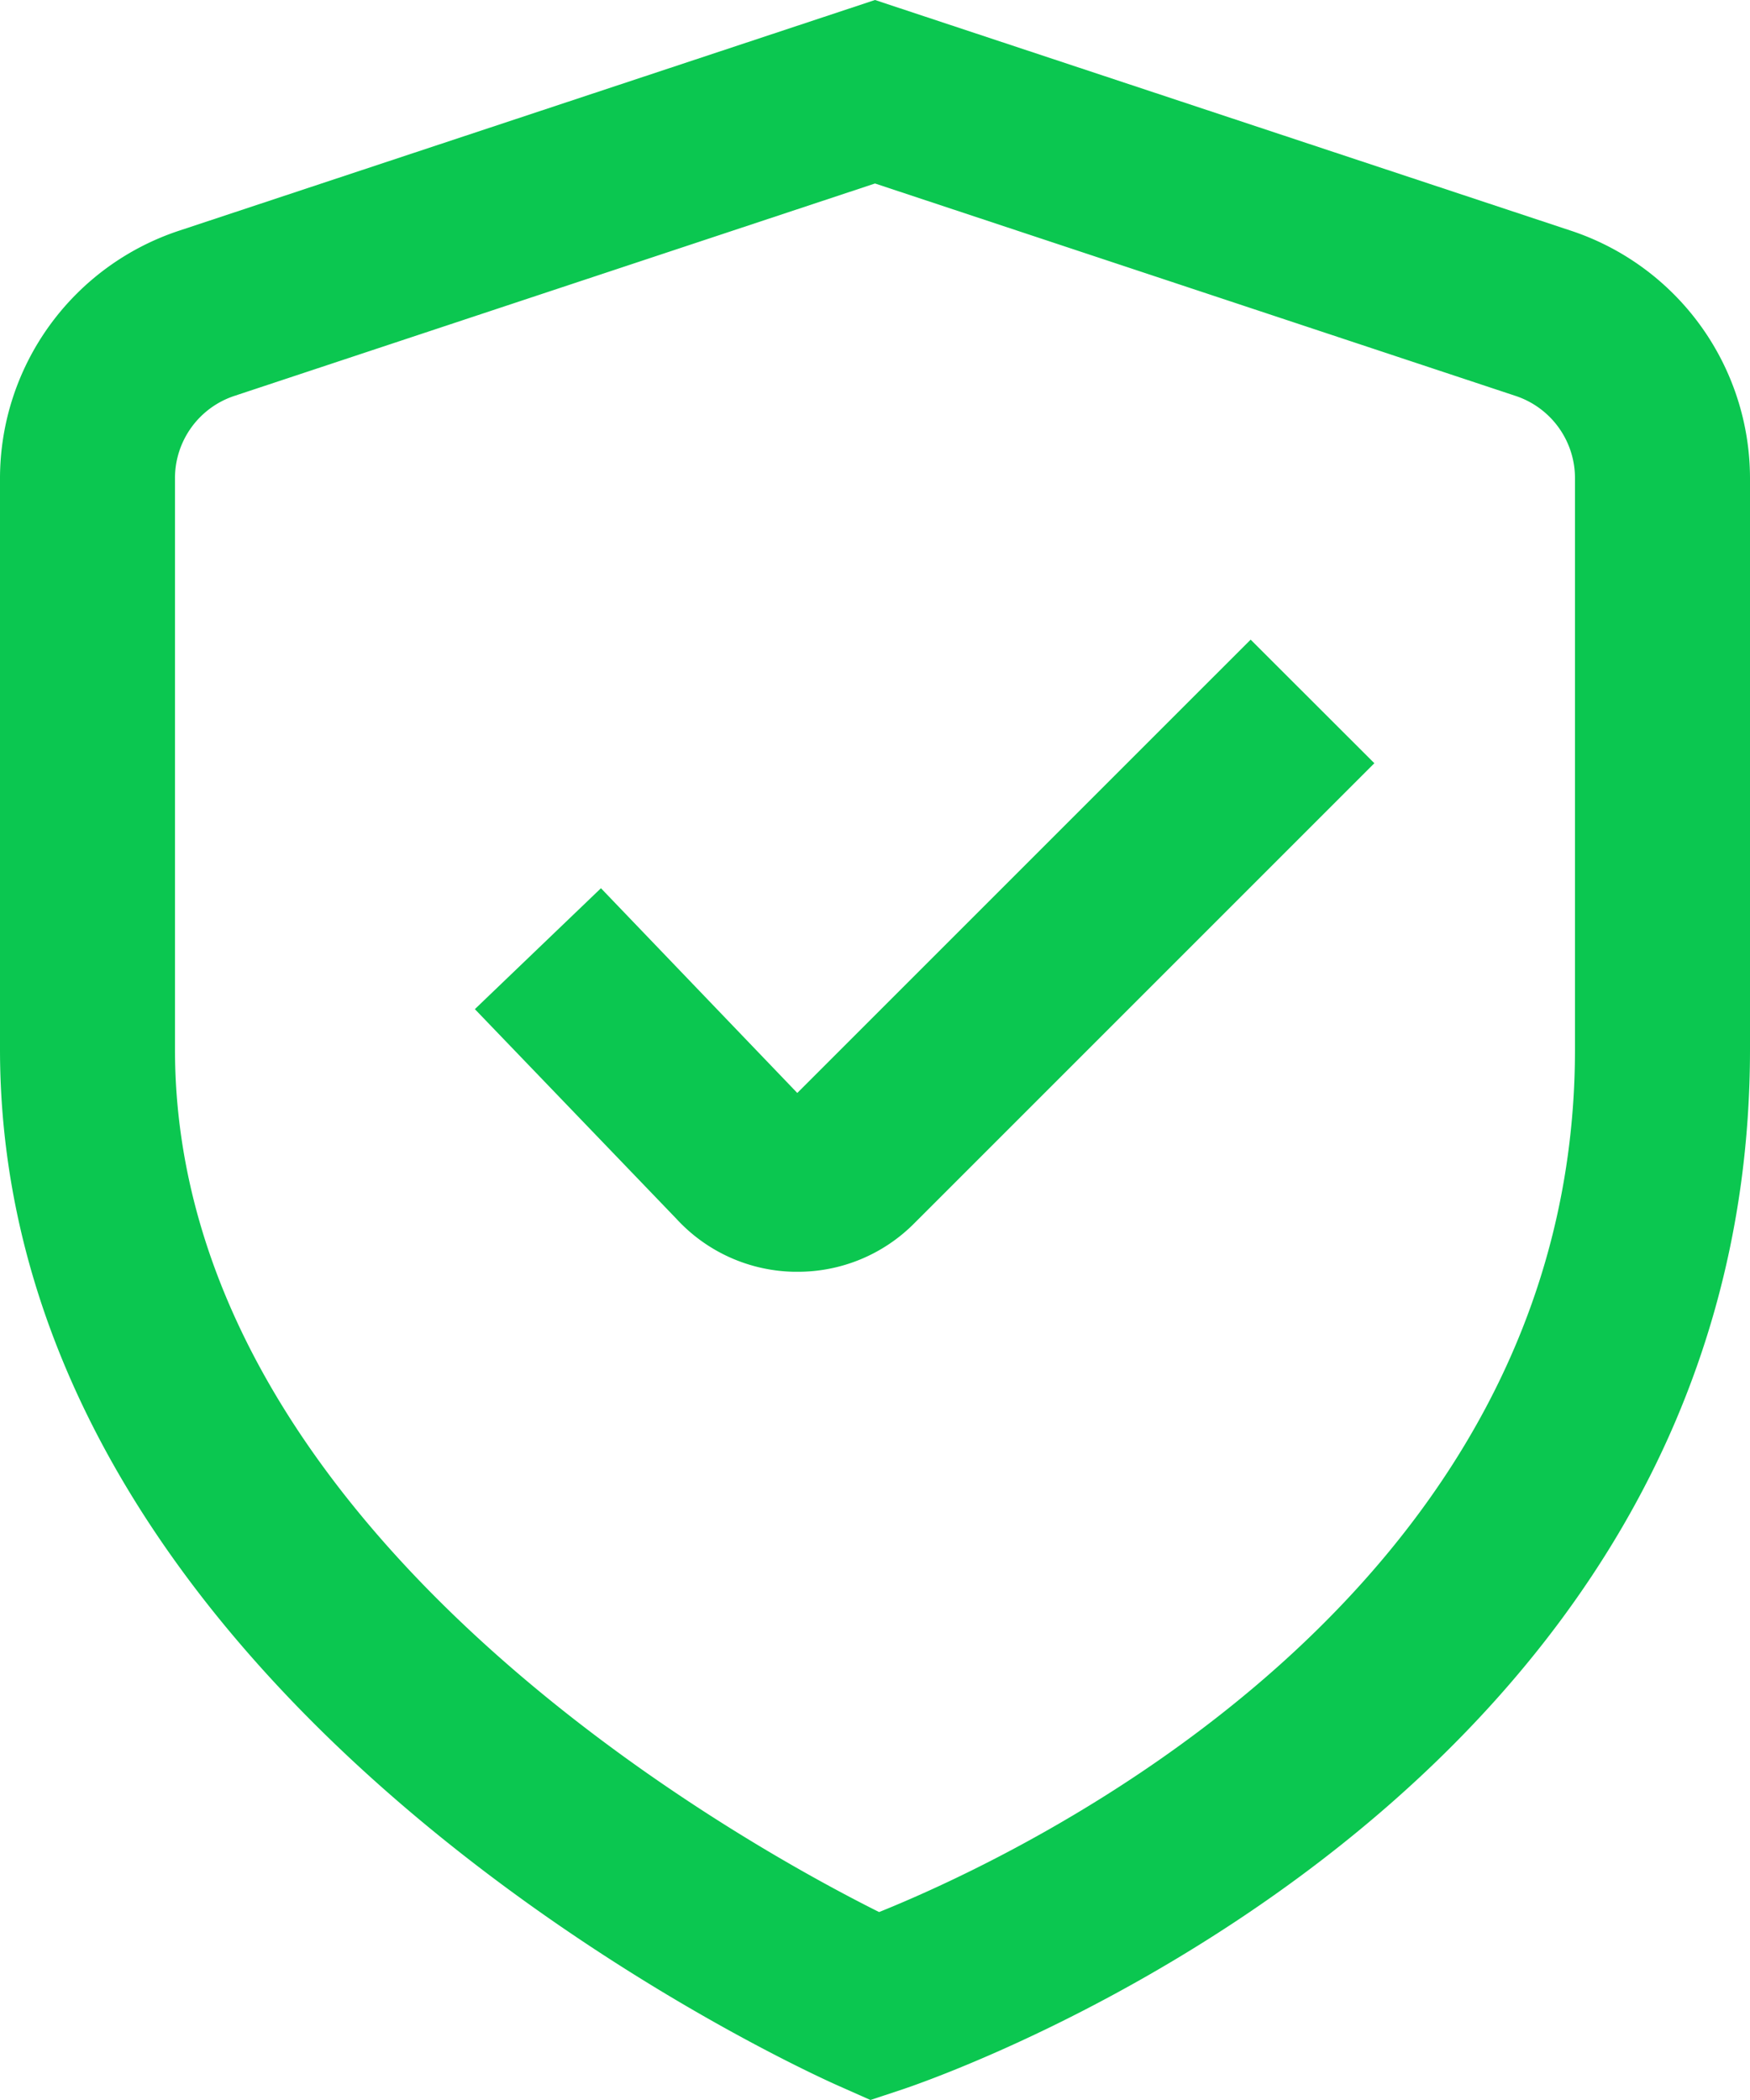
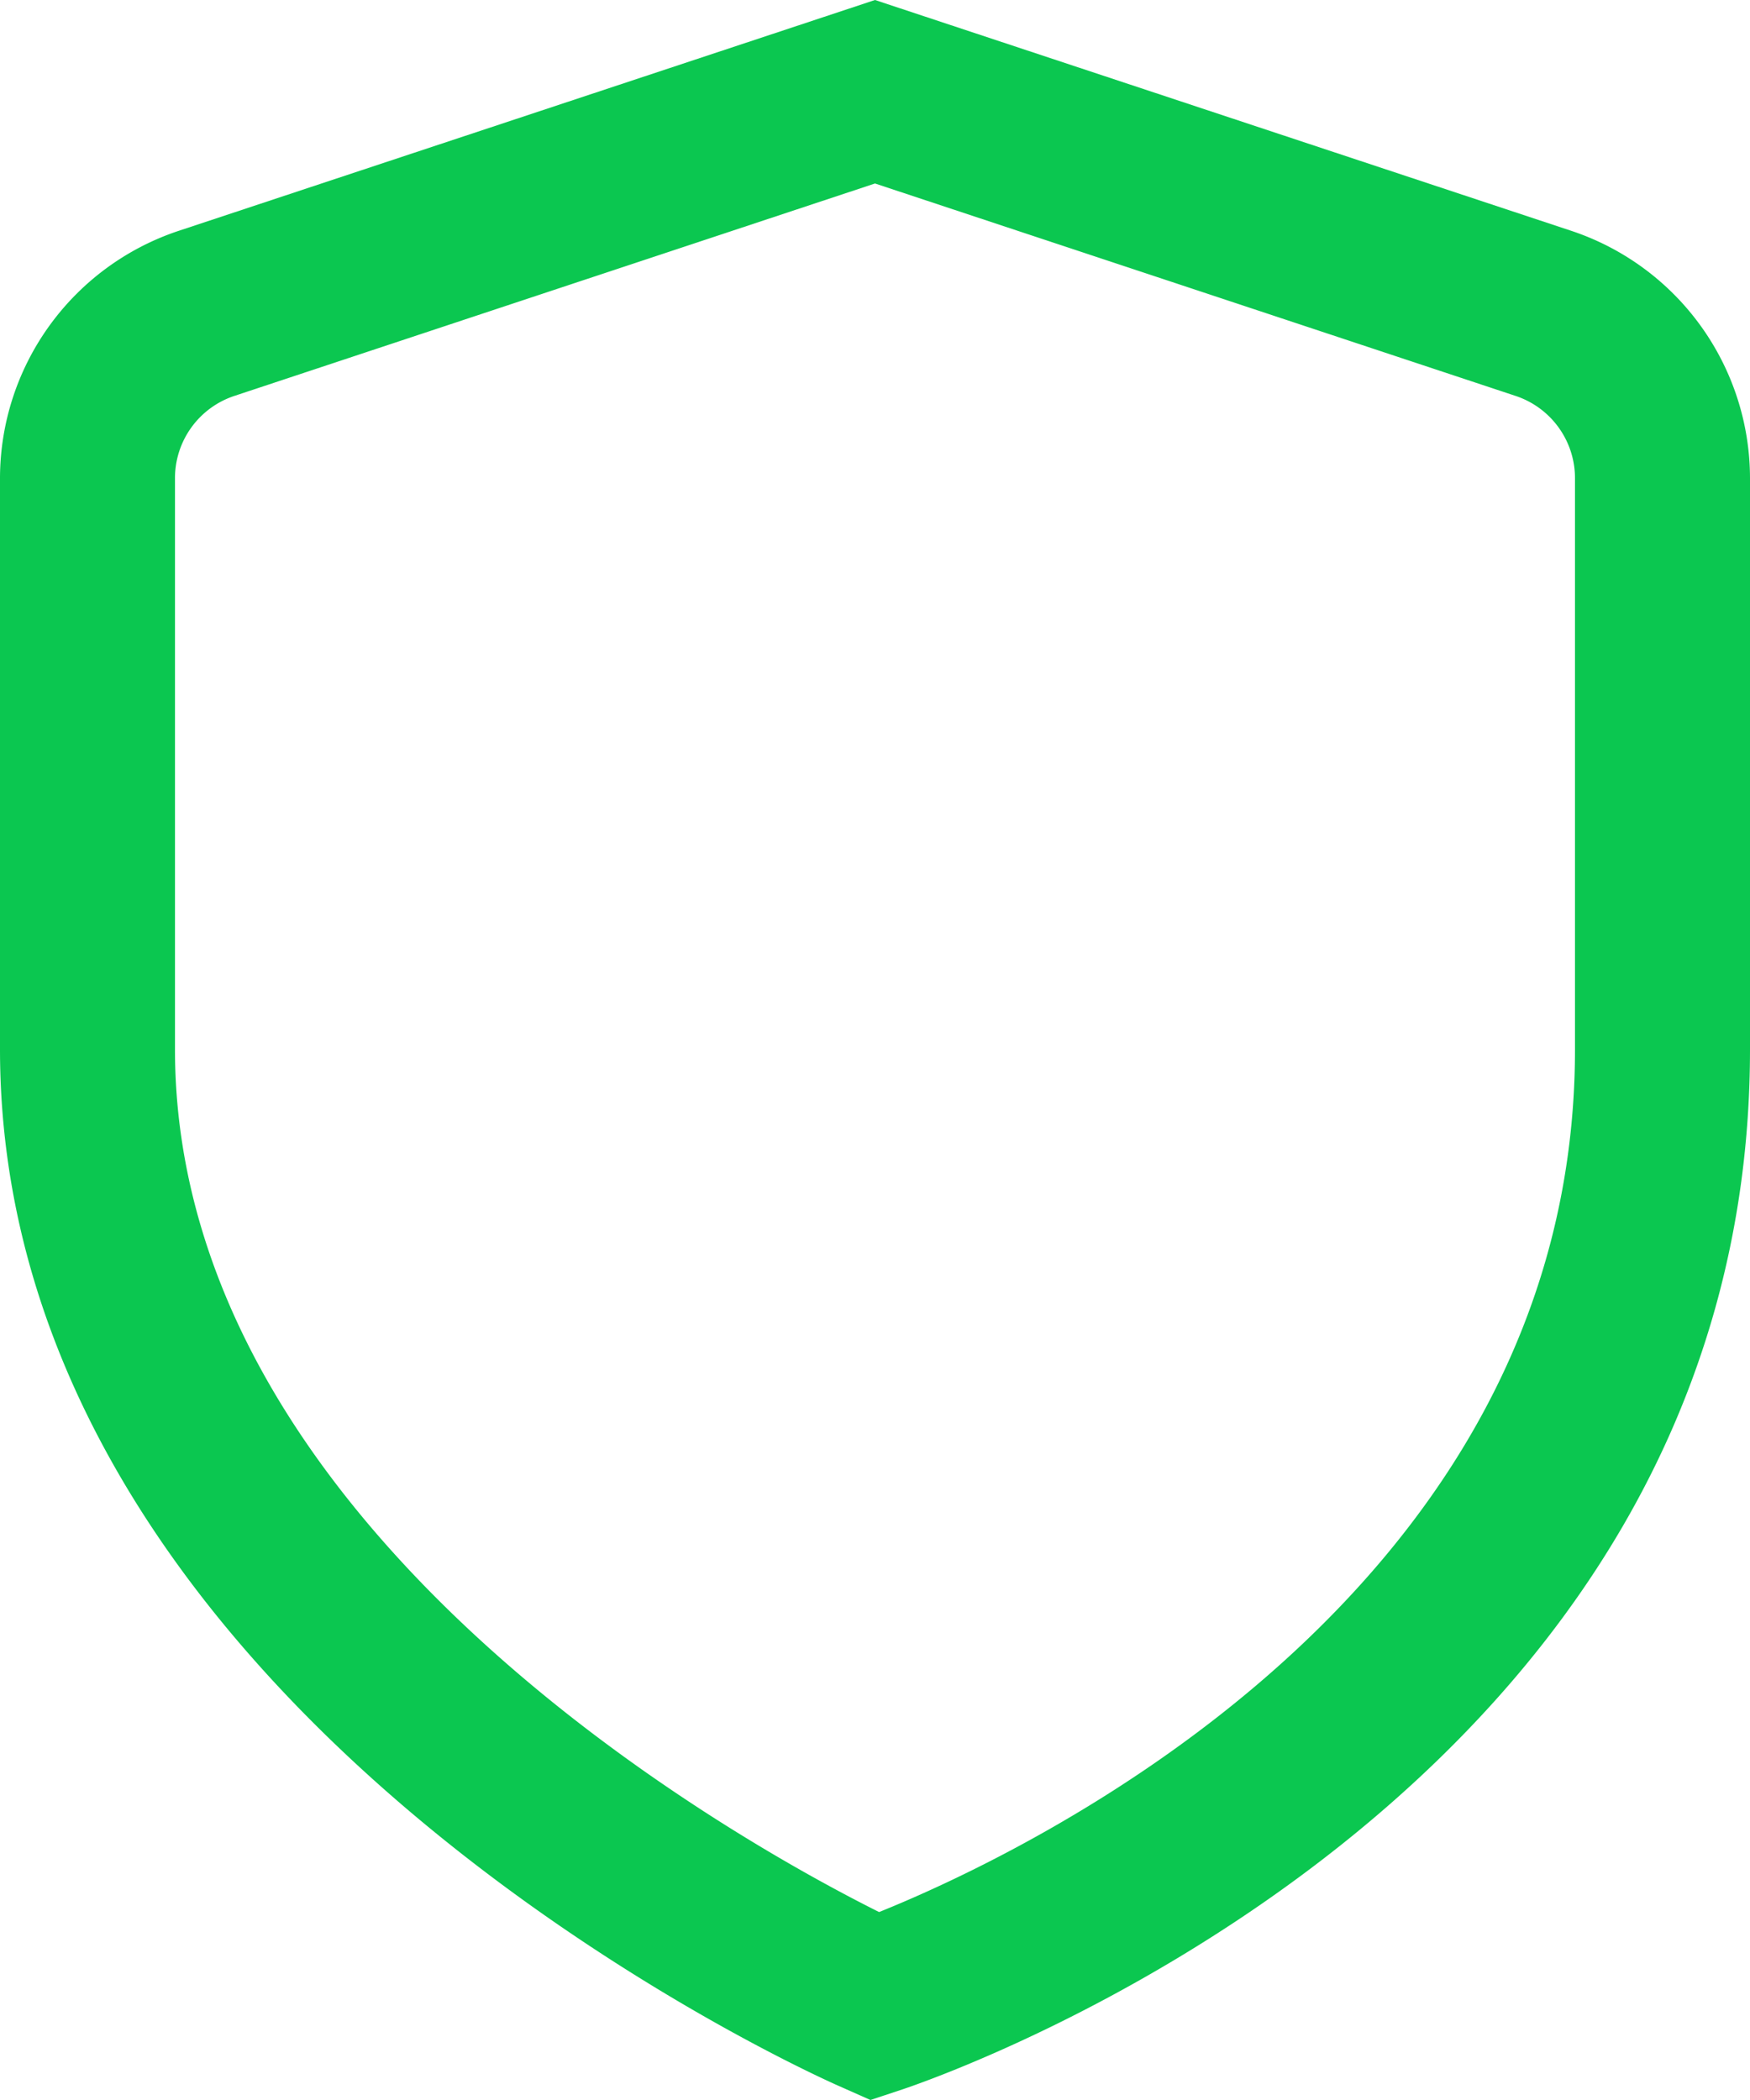
<svg xmlns="http://www.w3.org/2000/svg" width="46.456" height="55.747" viewBox="0 0 46.456 55.747">
  <g id="_01_align_center" data-name="01 align center" transform="translate(0)">
    <path id="Trazado_414" data-name="Trazado 414" d="M25.107,55.756l-.822-.365C23.37,54.99,2,45.339,2,27.862V12.708A6.929,6.929,0,0,1,6.764,6.13L25.228.009,43.692,6.13a6.929,6.929,0,0,1,4.764,6.578V27.862c0,19.923-21.574,27.3-22.494,27.611ZM25.228,4.88,8.234,10.515a2.3,2.3,0,0,0-1.589,2.193V27.862c0,12.762,14.959,21.04,18.692,22.905,3.726-1.5,18.473-8.357,18.473-22.905V12.708a2.3,2.3,0,0,0-1.589-2.193Z" transform="translate(-2 -0.009)" fill="#0bc750" />
-     <path id="Trazado_415" data-name="Trazado 415" d="M15.984,24.1h-.077A4.348,4.348,0,0,1,12.783,22.7L7.427,17.128l3.347-3.21,5.212,5.435L28.021,7.319,31.305,10.6l-12.22,12.22A4.351,4.351,0,0,1,15.984,24.1Z" transform="translate(5.179 9.661)" fill="#0bc750" />
  </g>
</svg>